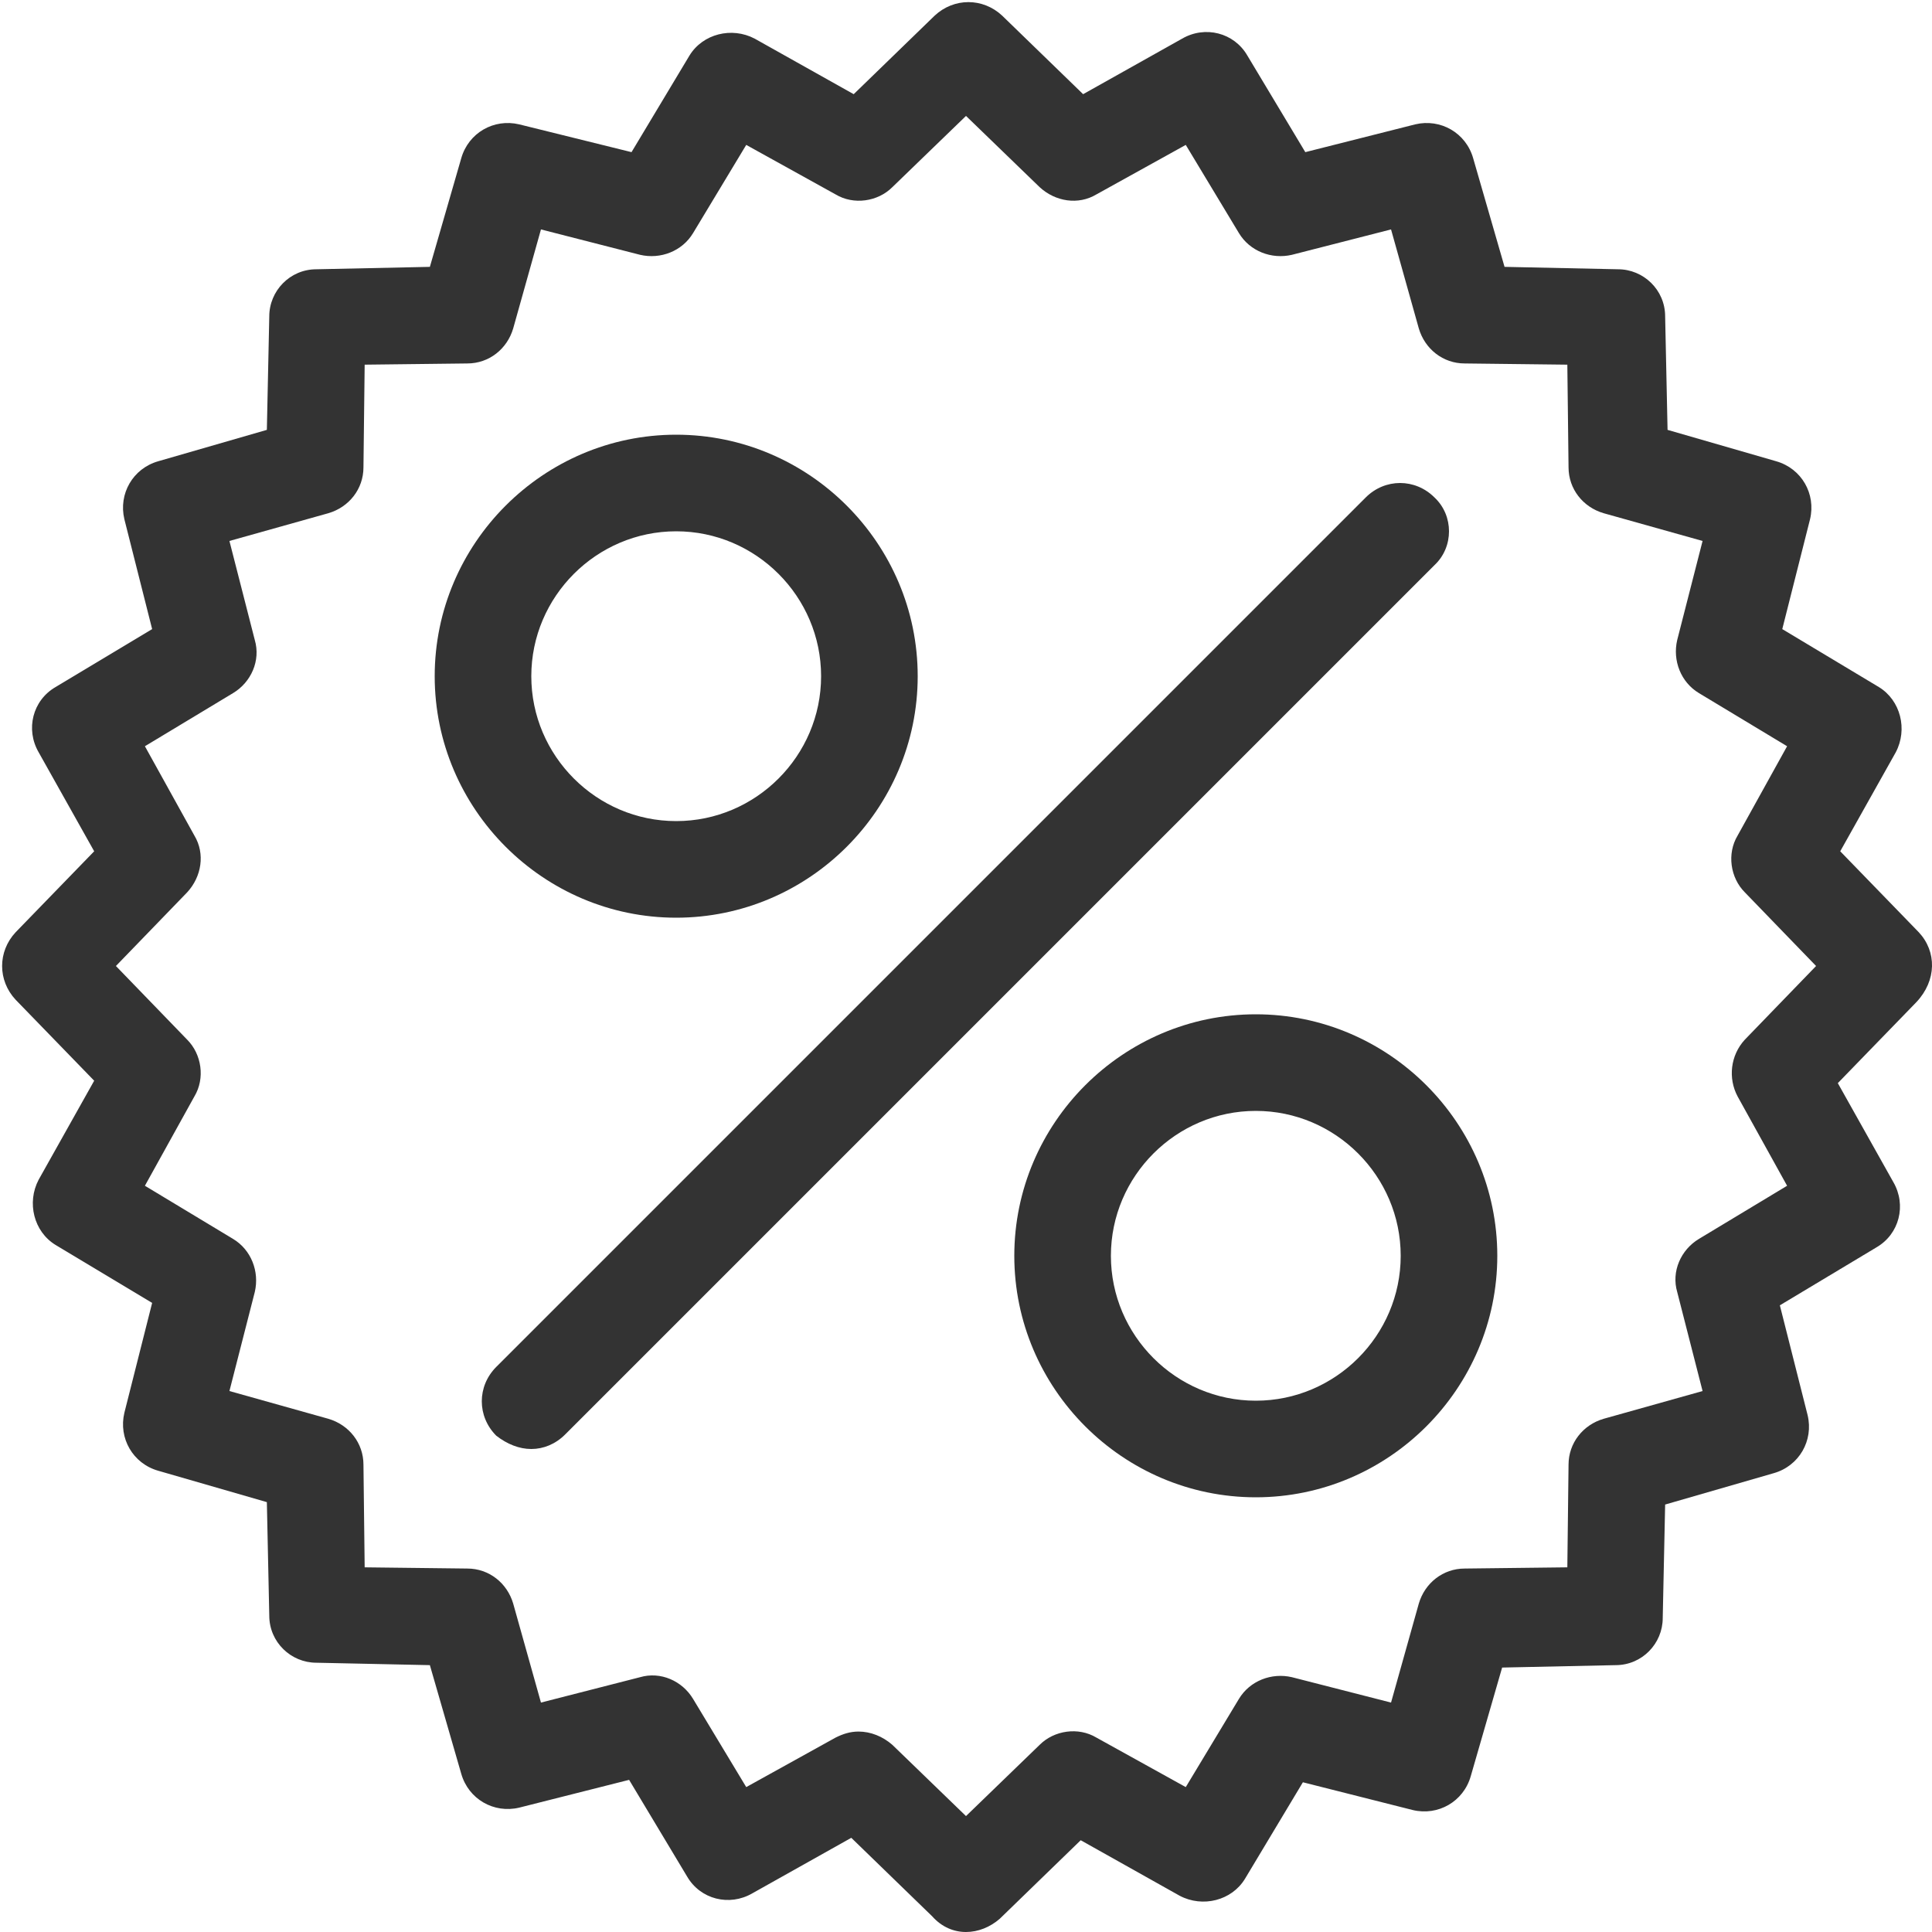
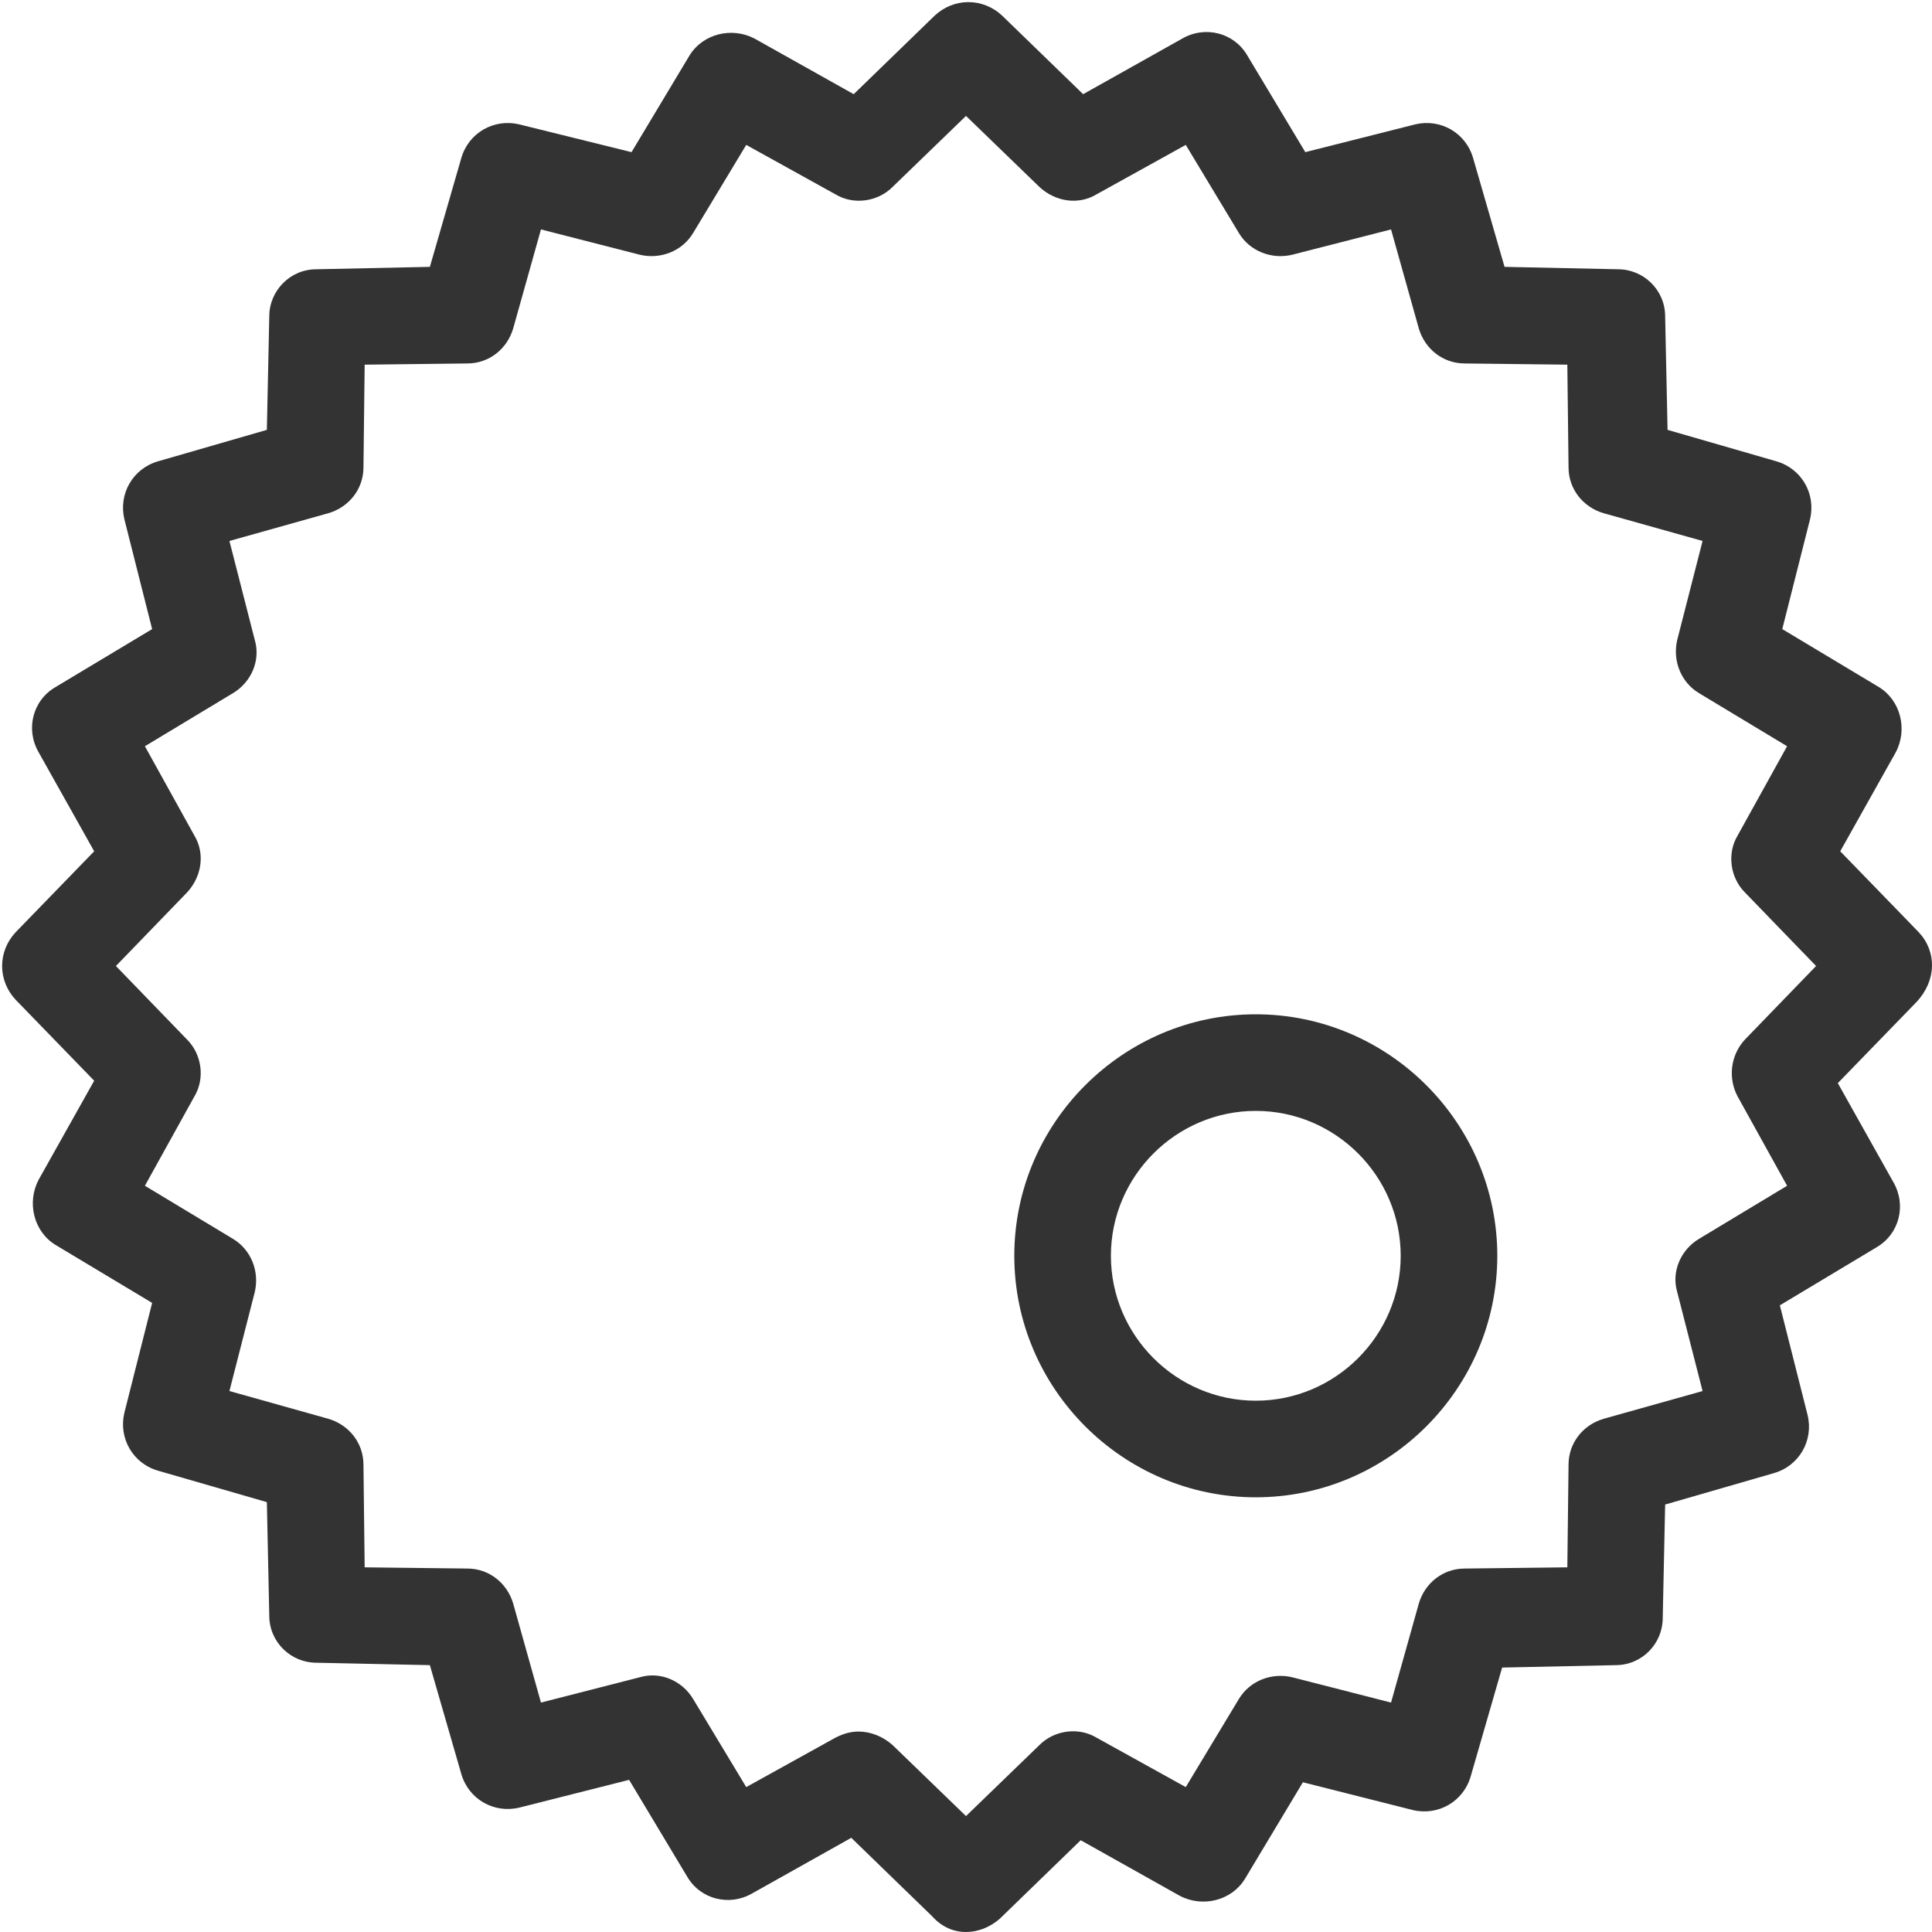
<svg xmlns="http://www.w3.org/2000/svg" width="40px" height="40px" viewBox="0 0 40 40" version="1.1">
  <title>Icons _ info-circle _ 333 Copy</title>
  <g id="Desktop" stroke="none" stroke-width="1" fill="none" fill-rule="evenodd">
    <g id="VF-ADV_apply_STEP-1" transform="translate(-700, -1588)">
      <g id="Snippets-/-Centred-with-icon---Desktop-Copy" transform="translate(572, 1588)">
        <g id="Group" transform="translate(128, 0)">
          <g id="offer-badge-percent" transform="translate(-4, -4)">
            <rect id="Rectangle-path" x="0" y="0" width="48" height="48" />
            <g id="Group" transform="translate(4, 4)" fill="#333333" fill-rule="nonzero">
              <path d="M39.725,19.3 L38.1,17.625 L39.25,15.575 C39.5,15.1 39.35,14.5 38.9,14.225 L36.9,13.025 L37.475,10.75 C37.6,10.225 37.3,9.7 36.775,9.55 L34.525,8.9 L34.475,6.55 C34.475,6 34.025,5.575 33.5,5.575 L31.15,5.525 L30.5,3.275 C30.35,2.75 29.825,2.45 29.3,2.575 L27.025,3.15 L25.825,1.15 C25.55,0.675 24.95,0.525 24.475,0.8 L22.425,1.95 L20.75,0.325 C20.35,-0.05 19.75,-0.05 19.35,0.325 L17.675,1.95 L15.625,0.8 C15.15,0.55 14.55,0.7 14.275,1.15 L13.075,3.15 L10.75,2.575 C10.225,2.45 9.7,2.75 9.55,3.275 L8.9,5.525 L6.55,5.575 C6,5.575 5.575,6.025 5.575,6.55 L5.525,8.9 L3.275,9.55 C2.75,9.7 2.45,10.225 2.575,10.75 L3.15,13.025 L1.15,14.225 C0.675,14.5 0.525,15.1 0.8,15.575 L1.95,17.625 L0.325,19.3 C-0.05,19.7 -0.05,20.3 0.325,20.7 L1.95,22.375 L0.8,24.425 C0.55,24.9 0.7,25.5 1.15,25.775 L3.15,26.975 L2.575,29.25 C2.45,29.775 2.75,30.3 3.275,30.45 L5.525,31.1 L5.575,33.45 C5.575,34 6.025,34.425 6.55,34.425 L8.9,34.475 L9.55,36.725 C9.7,37.25 10.225,37.55 10.75,37.425 L13.025,36.85 L14.225,38.85 C14.5,39.325 15.1,39.475 15.575,39.2 L17.625,38.05 L19.3,39.675 C19.5,39.9 19.75,40 20,40 C20.25,40 20.5,39.9 20.7,39.725 L22.375,38.1 L24.425,39.25 C24.9,39.5 25.5,39.35 25.775,38.9 L26.975,36.9 L29.25,37.475 C29.775,37.6 30.3,37.3 30.45,36.775 L31.1,34.525 L33.45,34.475 C34,34.475 34.425,34.025 34.425,33.5 L34.475,31.15 L36.725,30.5 C37.25,30.35 37.55,29.825 37.425,29.3 L36.85,27.025 L38.85,25.825 C39.325,25.55 39.475,24.95 39.2,24.475 L38.05,22.425 L39.675,20.75 C40.1,20.3 40.1,19.7 39.725,19.3 Z M35.975,22.7 L37,24.55 L35.175,25.65 C34.8,25.875 34.6,26.325 34.725,26.75 L35.25,28.8 L33.2,29.375 C32.775,29.5 32.475,29.875 32.475,30.325 L32.45,32.45 L30.325,32.475 C29.875,32.475 29.5,32.775 29.375,33.2 L28.8,35.25 L26.75,34.725 C26.325,34.625 25.875,34.8 25.65,35.175 L24.55,37 L22.7,35.975 C22.325,35.75 21.825,35.825 21.525,36.125 L20,37.6 L18.475,36.125 C18.275,35.95 18.025,35.85 17.775,35.85 C17.6,35.85 17.45,35.9 17.3,35.975 L15.45,37 L14.35,35.175 C14.125,34.8 13.675,34.6 13.25,34.725 L11.2,35.25 L10.625,33.2 C10.5,32.775 10.125,32.475 9.675,32.475 L7.55,32.45 L7.525,30.325 C7.525,29.875 7.225,29.5 6.8,29.375 L4.75,28.8 L5.275,26.75 C5.375,26.325 5.2,25.875 4.825,25.65 L3,24.55 L4.025,22.7 C4.25,22.325 4.175,21.825 3.875,21.525 L2.4,20 L3.875,18.475 C4.175,18.15 4.25,17.675 4.025,17.3 L3,15.45 L4.825,14.35 C5.2,14.125 5.4,13.675 5.275,13.25 L4.75,11.2 L6.8,10.625 C7.225,10.5 7.525,10.125 7.525,9.675 L7.55,7.55 L9.675,7.525 C10.125,7.525 10.5,7.225 10.625,6.8 L11.2,4.75 L13.25,5.275 C13.675,5.375 14.125,5.2 14.35,4.825 L15.45,3 L17.3,4.025 C17.675,4.25 18.175,4.175 18.475,3.875 L20,2.4 L21.525,3.875 C21.85,4.175 22.325,4.25 22.7,4.025 L24.55,3 L25.65,4.825 C25.875,5.2 26.325,5.375 26.75,5.275 L28.8,4.75 L29.375,6.8 C29.5,7.225 29.875,7.525 30.325,7.525 L32.45,7.55 L32.475,9.675 C32.475,10.125 32.775,10.5 33.2,10.625 L35.25,11.2 L34.725,13.25 C34.625,13.675 34.8,14.125 35.175,14.35 L37,15.45 L35.975,17.3 C35.75,17.675 35.825,18.175 36.125,18.475 L37.6,20 L36.125,21.525 C35.825,21.85 35.775,22.325 35.975,22.7 Z" id="Shape" />
-               <path d="M14,19 C16.75,19 19,16.75 19,14 C19,11.25 16.75,9 14,9 C11.25,9 9,11.25 9,14 C9,16.75 11.25,19 14,19 Z M14,11 C15.65,11 17,12.35 17,14 C17,15.65 15.65,17 14,17 C12.35,17 11,15.65 11,14 C11,12.35 12.35,11 14,11 Z" id="Shape" />
              <path d="M26,21 C23.25,21 21,23.25 21,26 C21,28.75 23.25,31 26,31 C28.75,31 31,28.75 31,26 C31,23.25 28.75,21 26,21 Z M26,29 C24.35,29 23,27.65 23,26 C23,24.35 24.35,23 26,23 C27.65,23 29,24.35 29,26 C29,27.65 27.65,29 26,29 Z" id="Shape" />
-               <path d="M29.7,10.3 C29.3,9.9 28.675,9.9 28.275,10.3 L10.275,28.3 C9.875,28.7 9.875,29.325 10.275,29.725 C10.5,29.9 10.75,30 11,30 C11.25,30 11.5,29.9 11.7,29.7 L29.7,11.7 C30.1,11.325 30.1,10.675 29.7,10.3 Z" id="Shape" />
            </g>
          </g>
        </g>
      </g>
    </g>
  </g>
</svg>